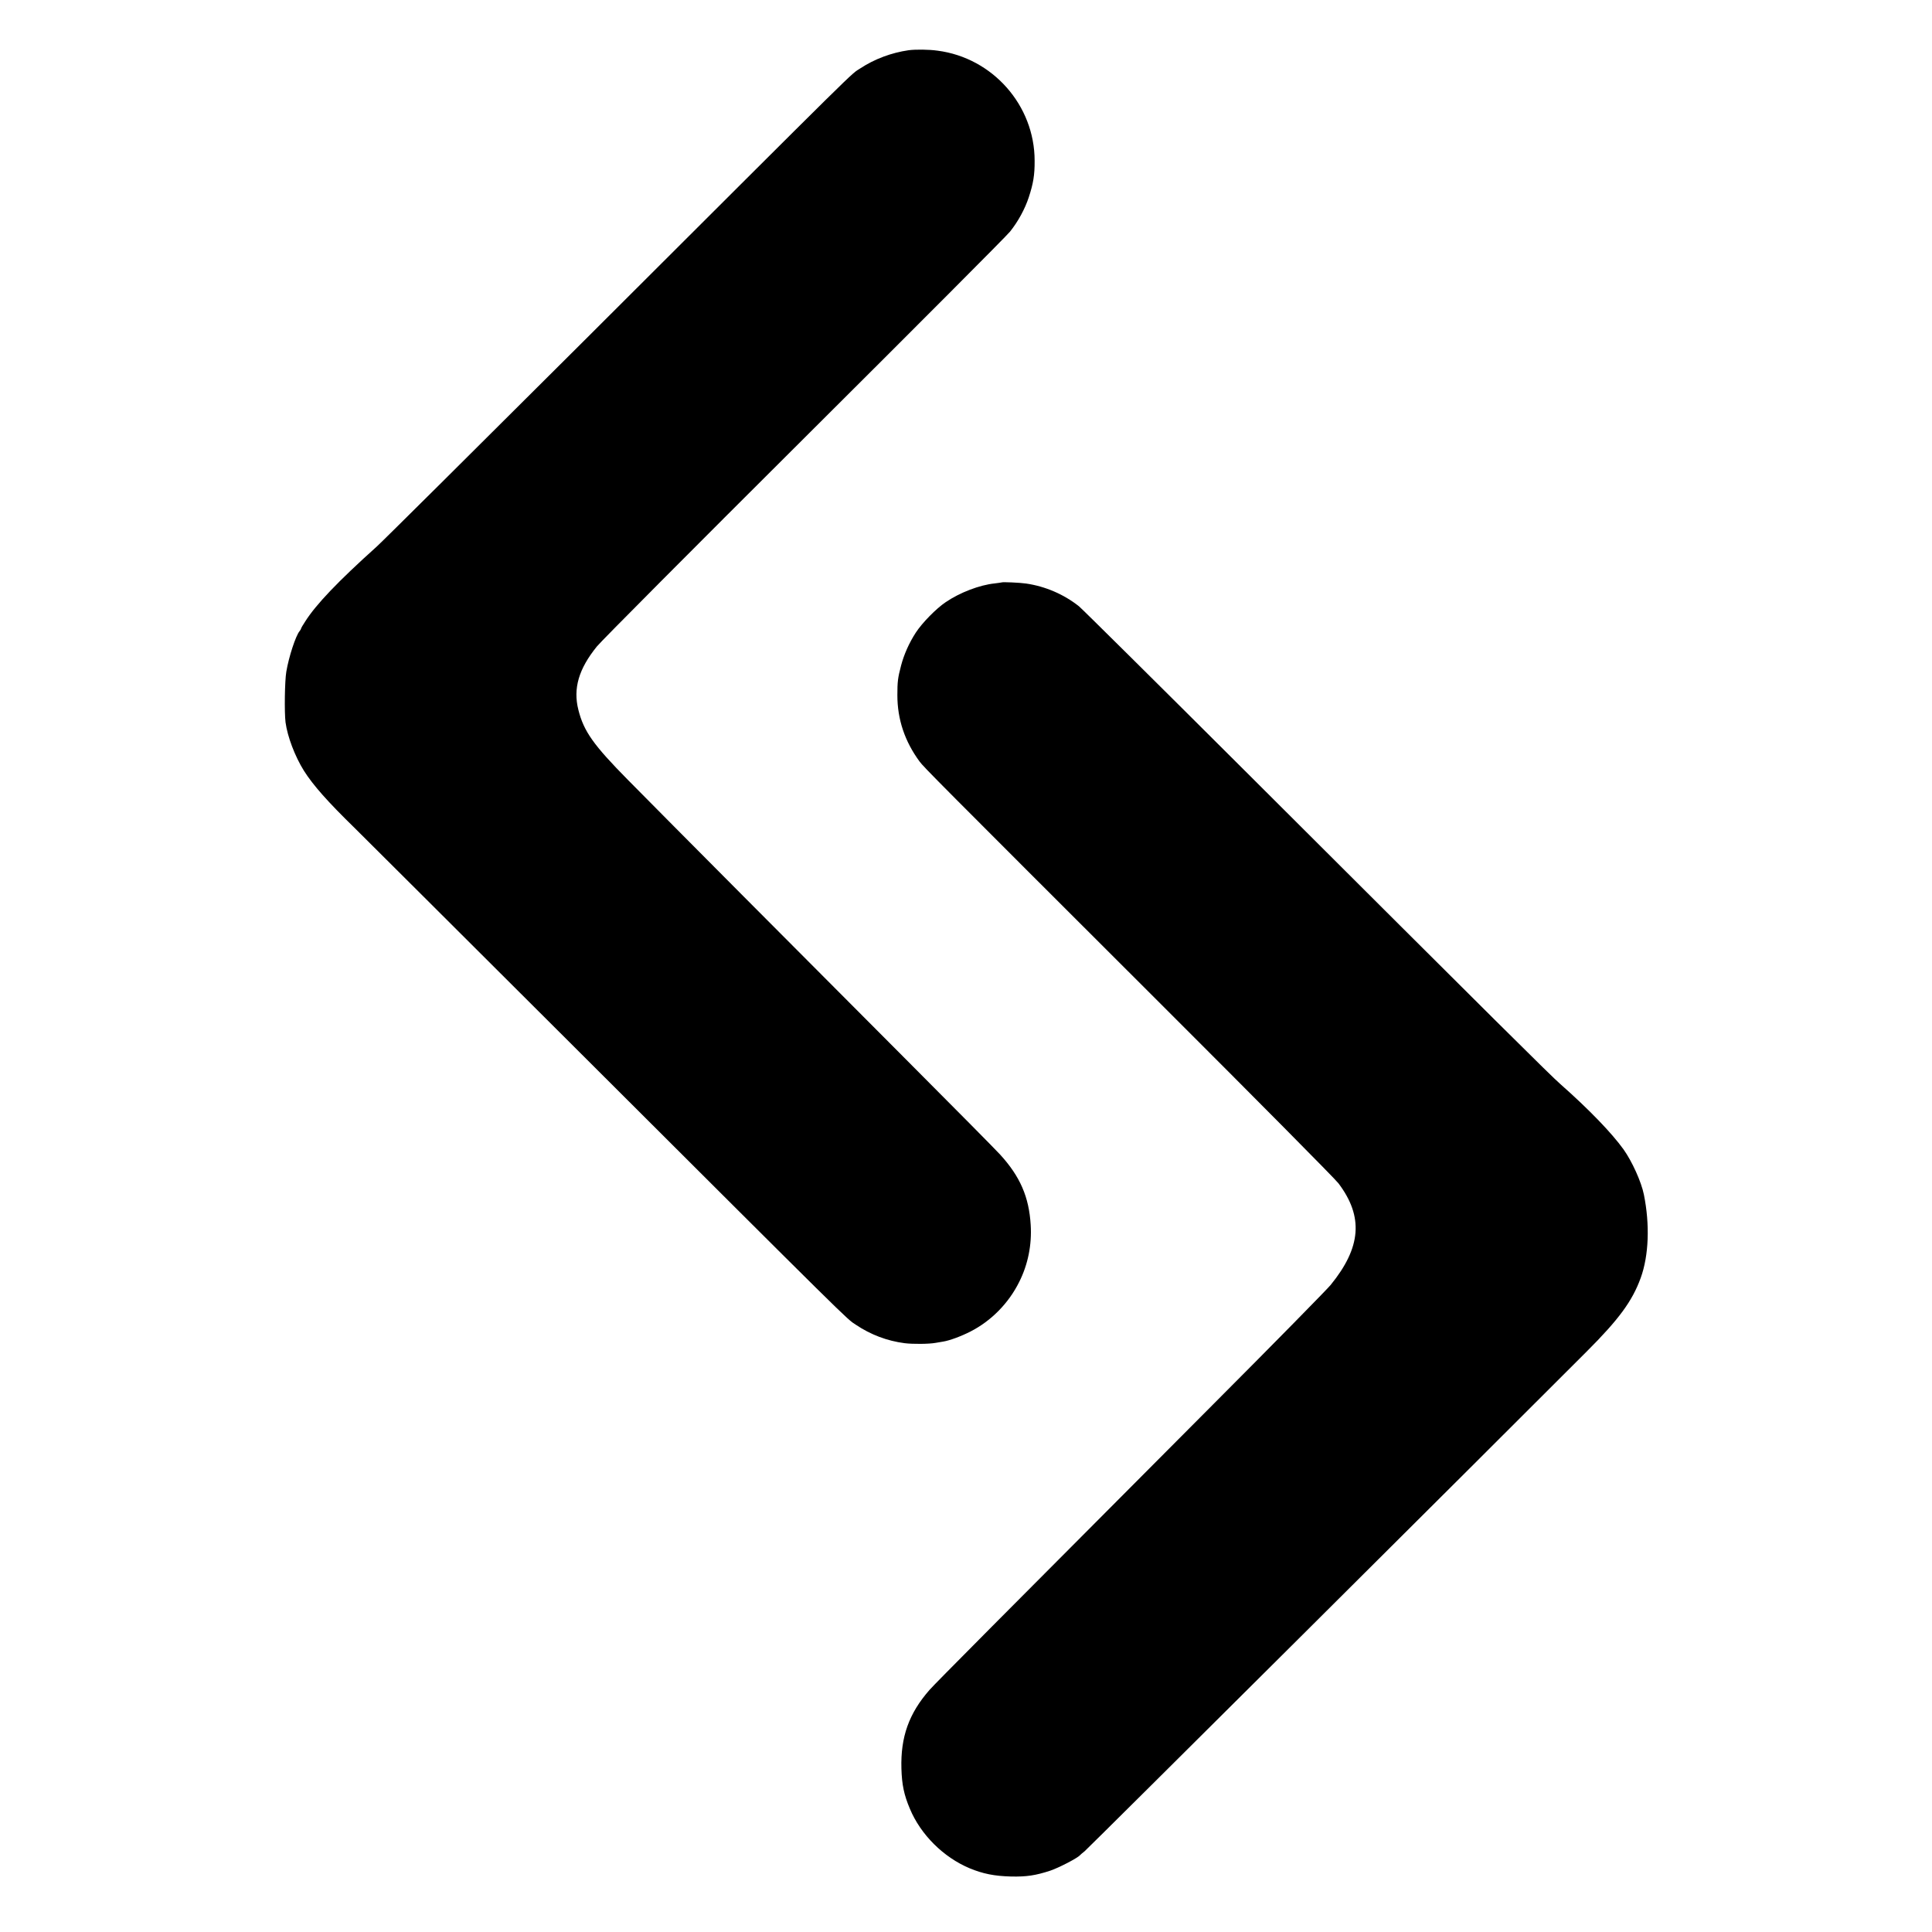
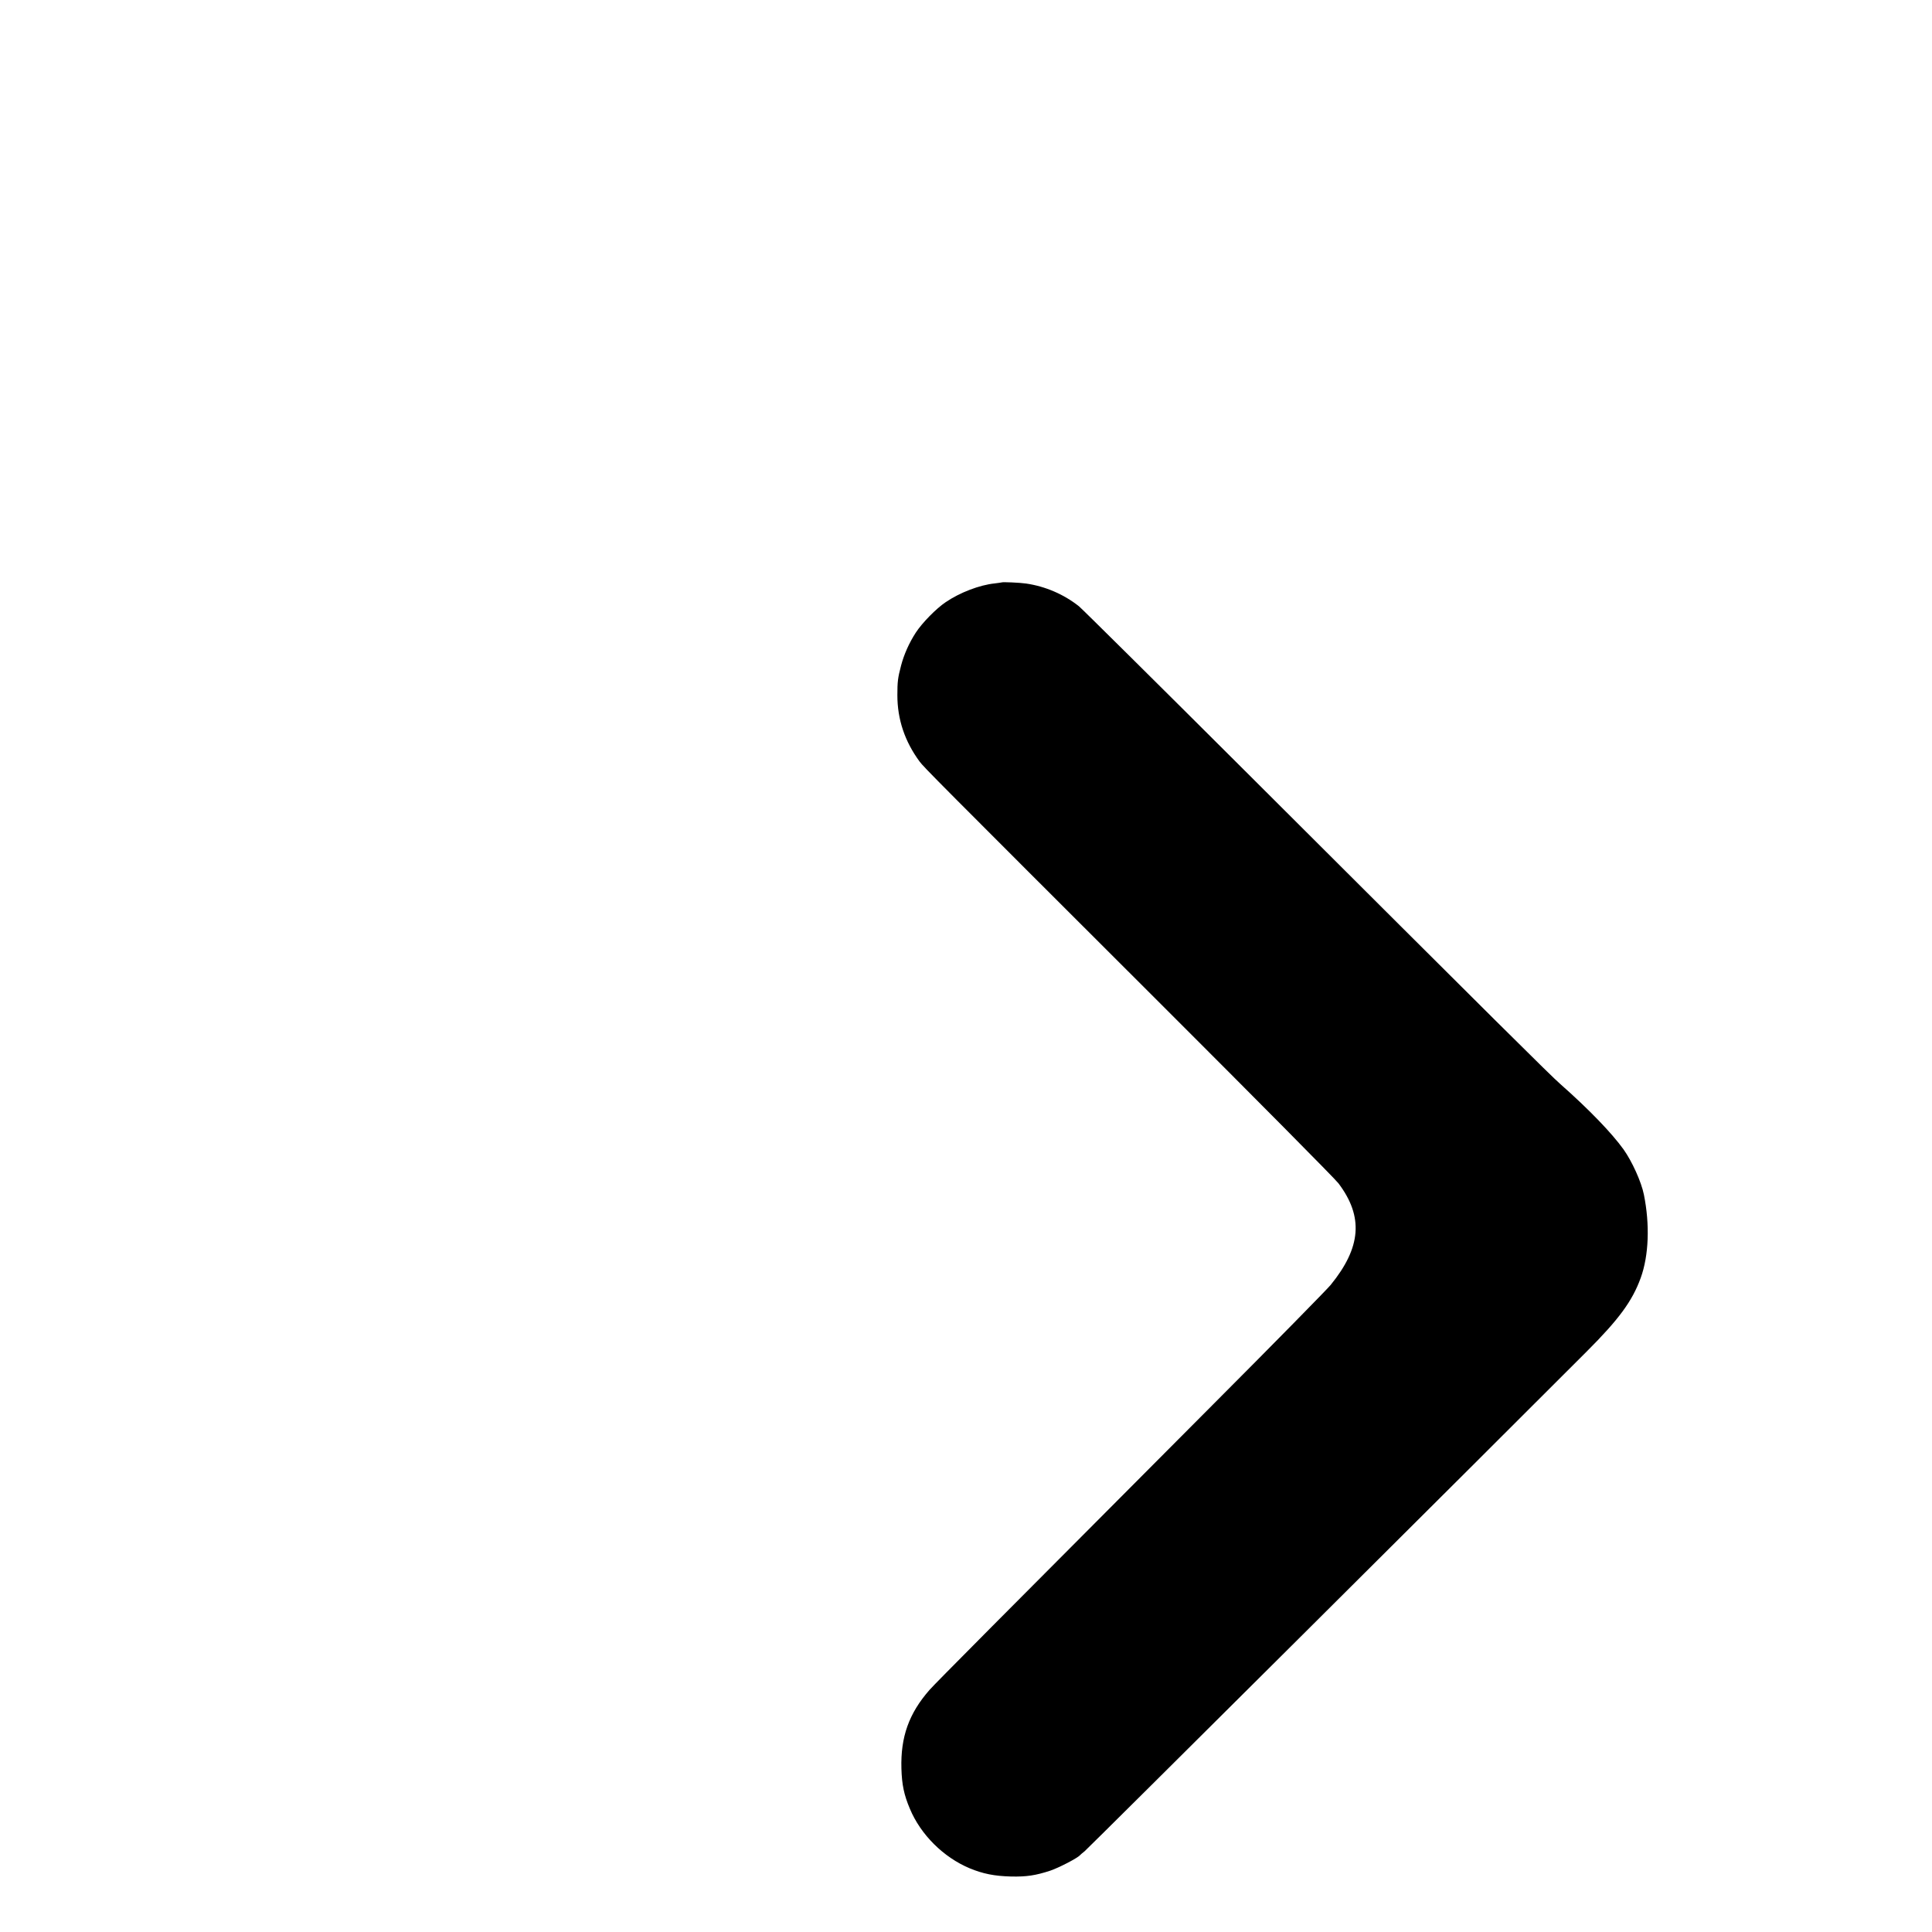
<svg xmlns="http://www.w3.org/2000/svg" version="1" width="2293.333" height="2293.333" viewBox="0 0 1720 1720">
-   <path d="M809 44.7c-15.3 2.2-30.4 7.8-43 16.1-9.7 6.4 8.8-11.8-248.2 244.7-95.4 95.1-177.4 176.6-182.3 181-34.6 31.1-54.1 51.5-63.8 66.8-2.1 3.1-3.7 6-3.7 6.4 0 .3-.6 1.4-1.3 2.2-3.4 4-9.6 22.9-11.8 36.1-1.4 8.1-1.8 36.1-.7 45 1.7 12.8 8.4 30.4 16.4 43.2 8.1 12.8 21 27.4 45.3 51.1 9.6 9.5 95.7 95.3 191.3 190.7 253.2 252.7 246.3 245.9 254.6 251.3 13.4 9 28.1 14.5 43.6 16.5 7.2.9 21.6.8 27.6-.3 1.9-.3 4.9-.8 6.5-1.1 5.8-.9 16.1-4.7 24.5-9 18.4-9.4 33.9-25.1 43.3-44 7.9-15.6 11.4-33.3 10.3-50.9-1.5-24.9-9.4-43.1-27.2-62.6-3.7-4.1-41.6-42.4-84.3-85.2-89-89.2-212.2-213-246.9-248.2-30.9-31.3-39.5-43.4-44.3-62.6-4.8-19 .3-36.4 16.5-56.4 3.5-4.4 86.6-87.9 184.6-185.5s180.5-180.3 183.2-183.8c7.2-9 13.3-20.2 16.7-30.6 4-12.2 5.3-19.9 5.2-32.5 0-49.3-37.3-91.6-86.4-98-7.9-1.1-19.4-1.2-25.7-.4z" />
  <path d="M891.8 518.5c-.2.1-3 .5-6.3.9-13.4 1.4-31 8.1-43.6 16.7-8.5 5.7-21 18.5-26.6 27.1-5.9 9.1-10.5 19.4-13.1 29.3-2.9 11-3.3 14.4-3.3 26.5 0 21.4 6.6 41.1 19.8 59 3.9 5.2 12.7 14.1 214.9 216 84 83.9 155.1 155.6 158 159.5 22.4 29.7 20.3 57-7 90.5-3.4 4.1-50.6 52.2-105.1 106.8-192.2 192.9-246.8 247.8-252 253.7-18.3 20.9-25.8 41.8-25 70 .4 14.3 2.3 23.4 7.5 35.7 9.6 23.1 29.9 43.3 53.3 53.1 11.9 4.9 21.9 6.9 36.7 7.3 13.8.3 21.9-.9 35-5.2 7.7-2.6 24.3-11.2 26.5-13.8.6-.6 2.4-2.2 4-3.4 2.4-1.8 365.4-363.1 447.1-445 28.7-28.7 40.6-44.9 48.1-65.6 7.2-19.9 8.2-47.4 2.8-74.1-2.3-11.4-10.5-29.5-18.1-40.2-10.5-14.6-30.6-35.5-56.4-58.3-8.9-7.8-52.3-50.9-282.3-280.4C1029 607.1 963.3 542 960.6 539.8c-13.3-10.6-29.9-17.8-47.1-20.3-5.3-.8-21.1-1.5-21.7-1z" />
</svg>